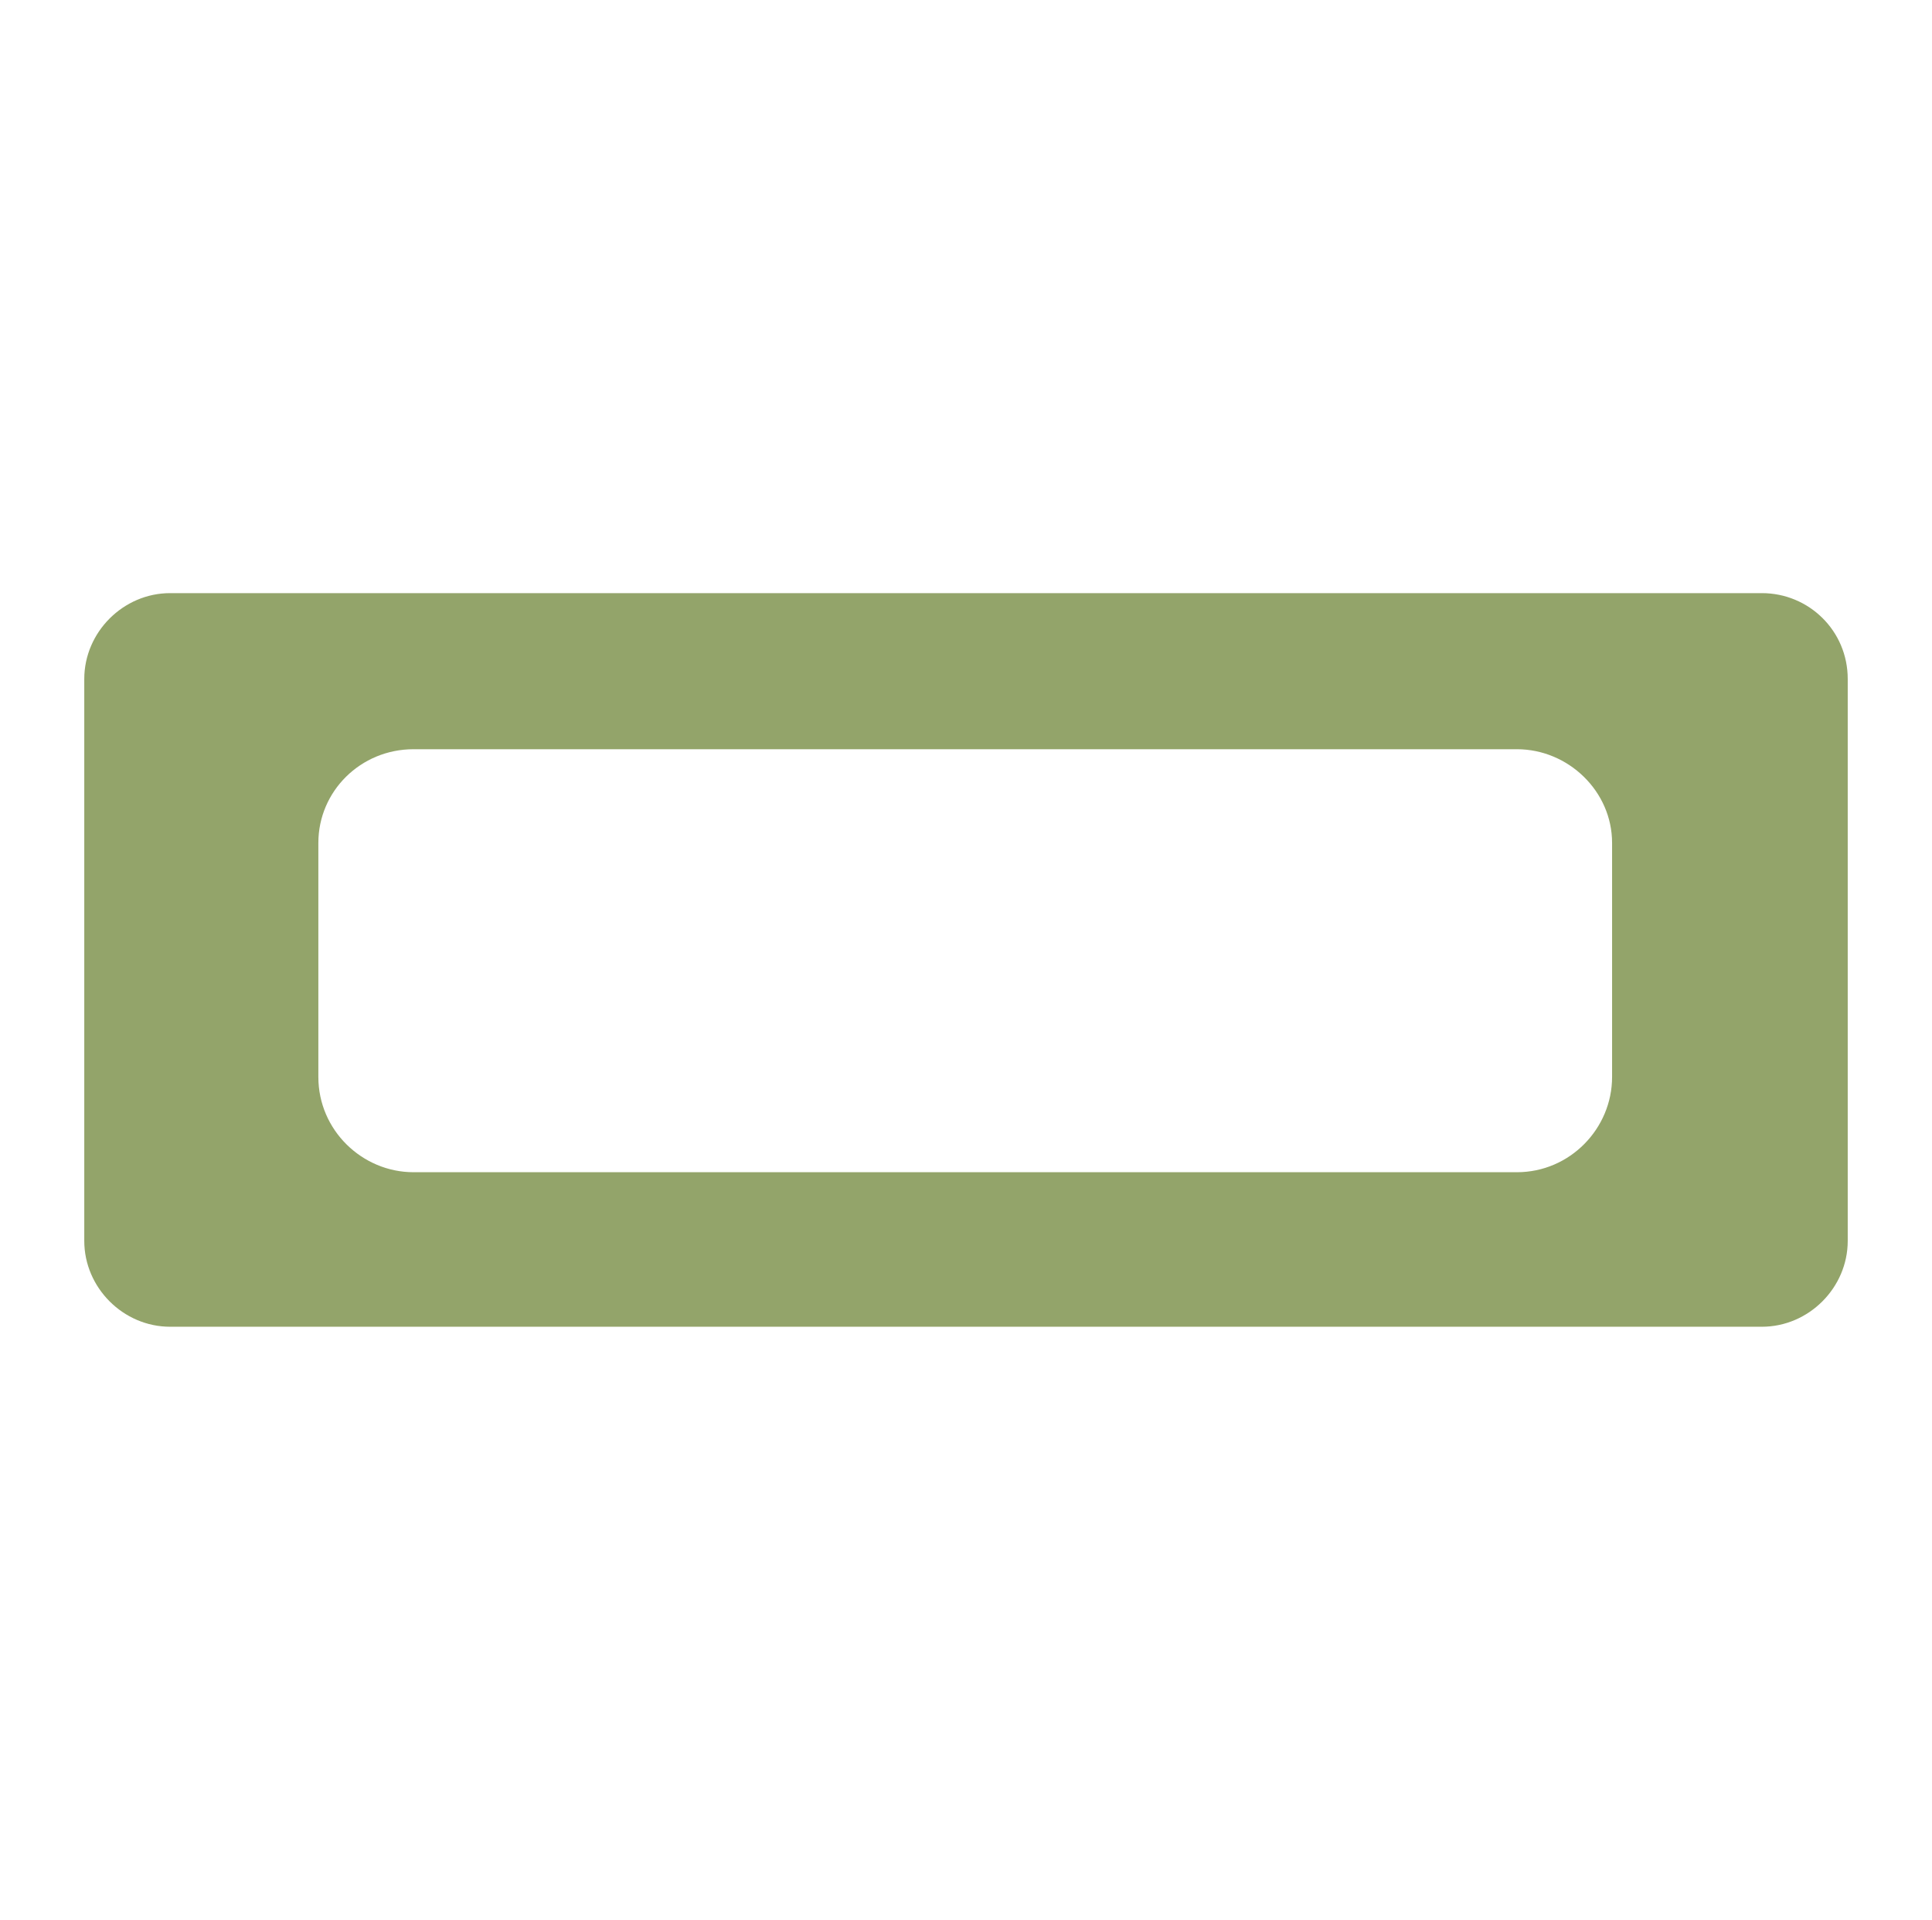
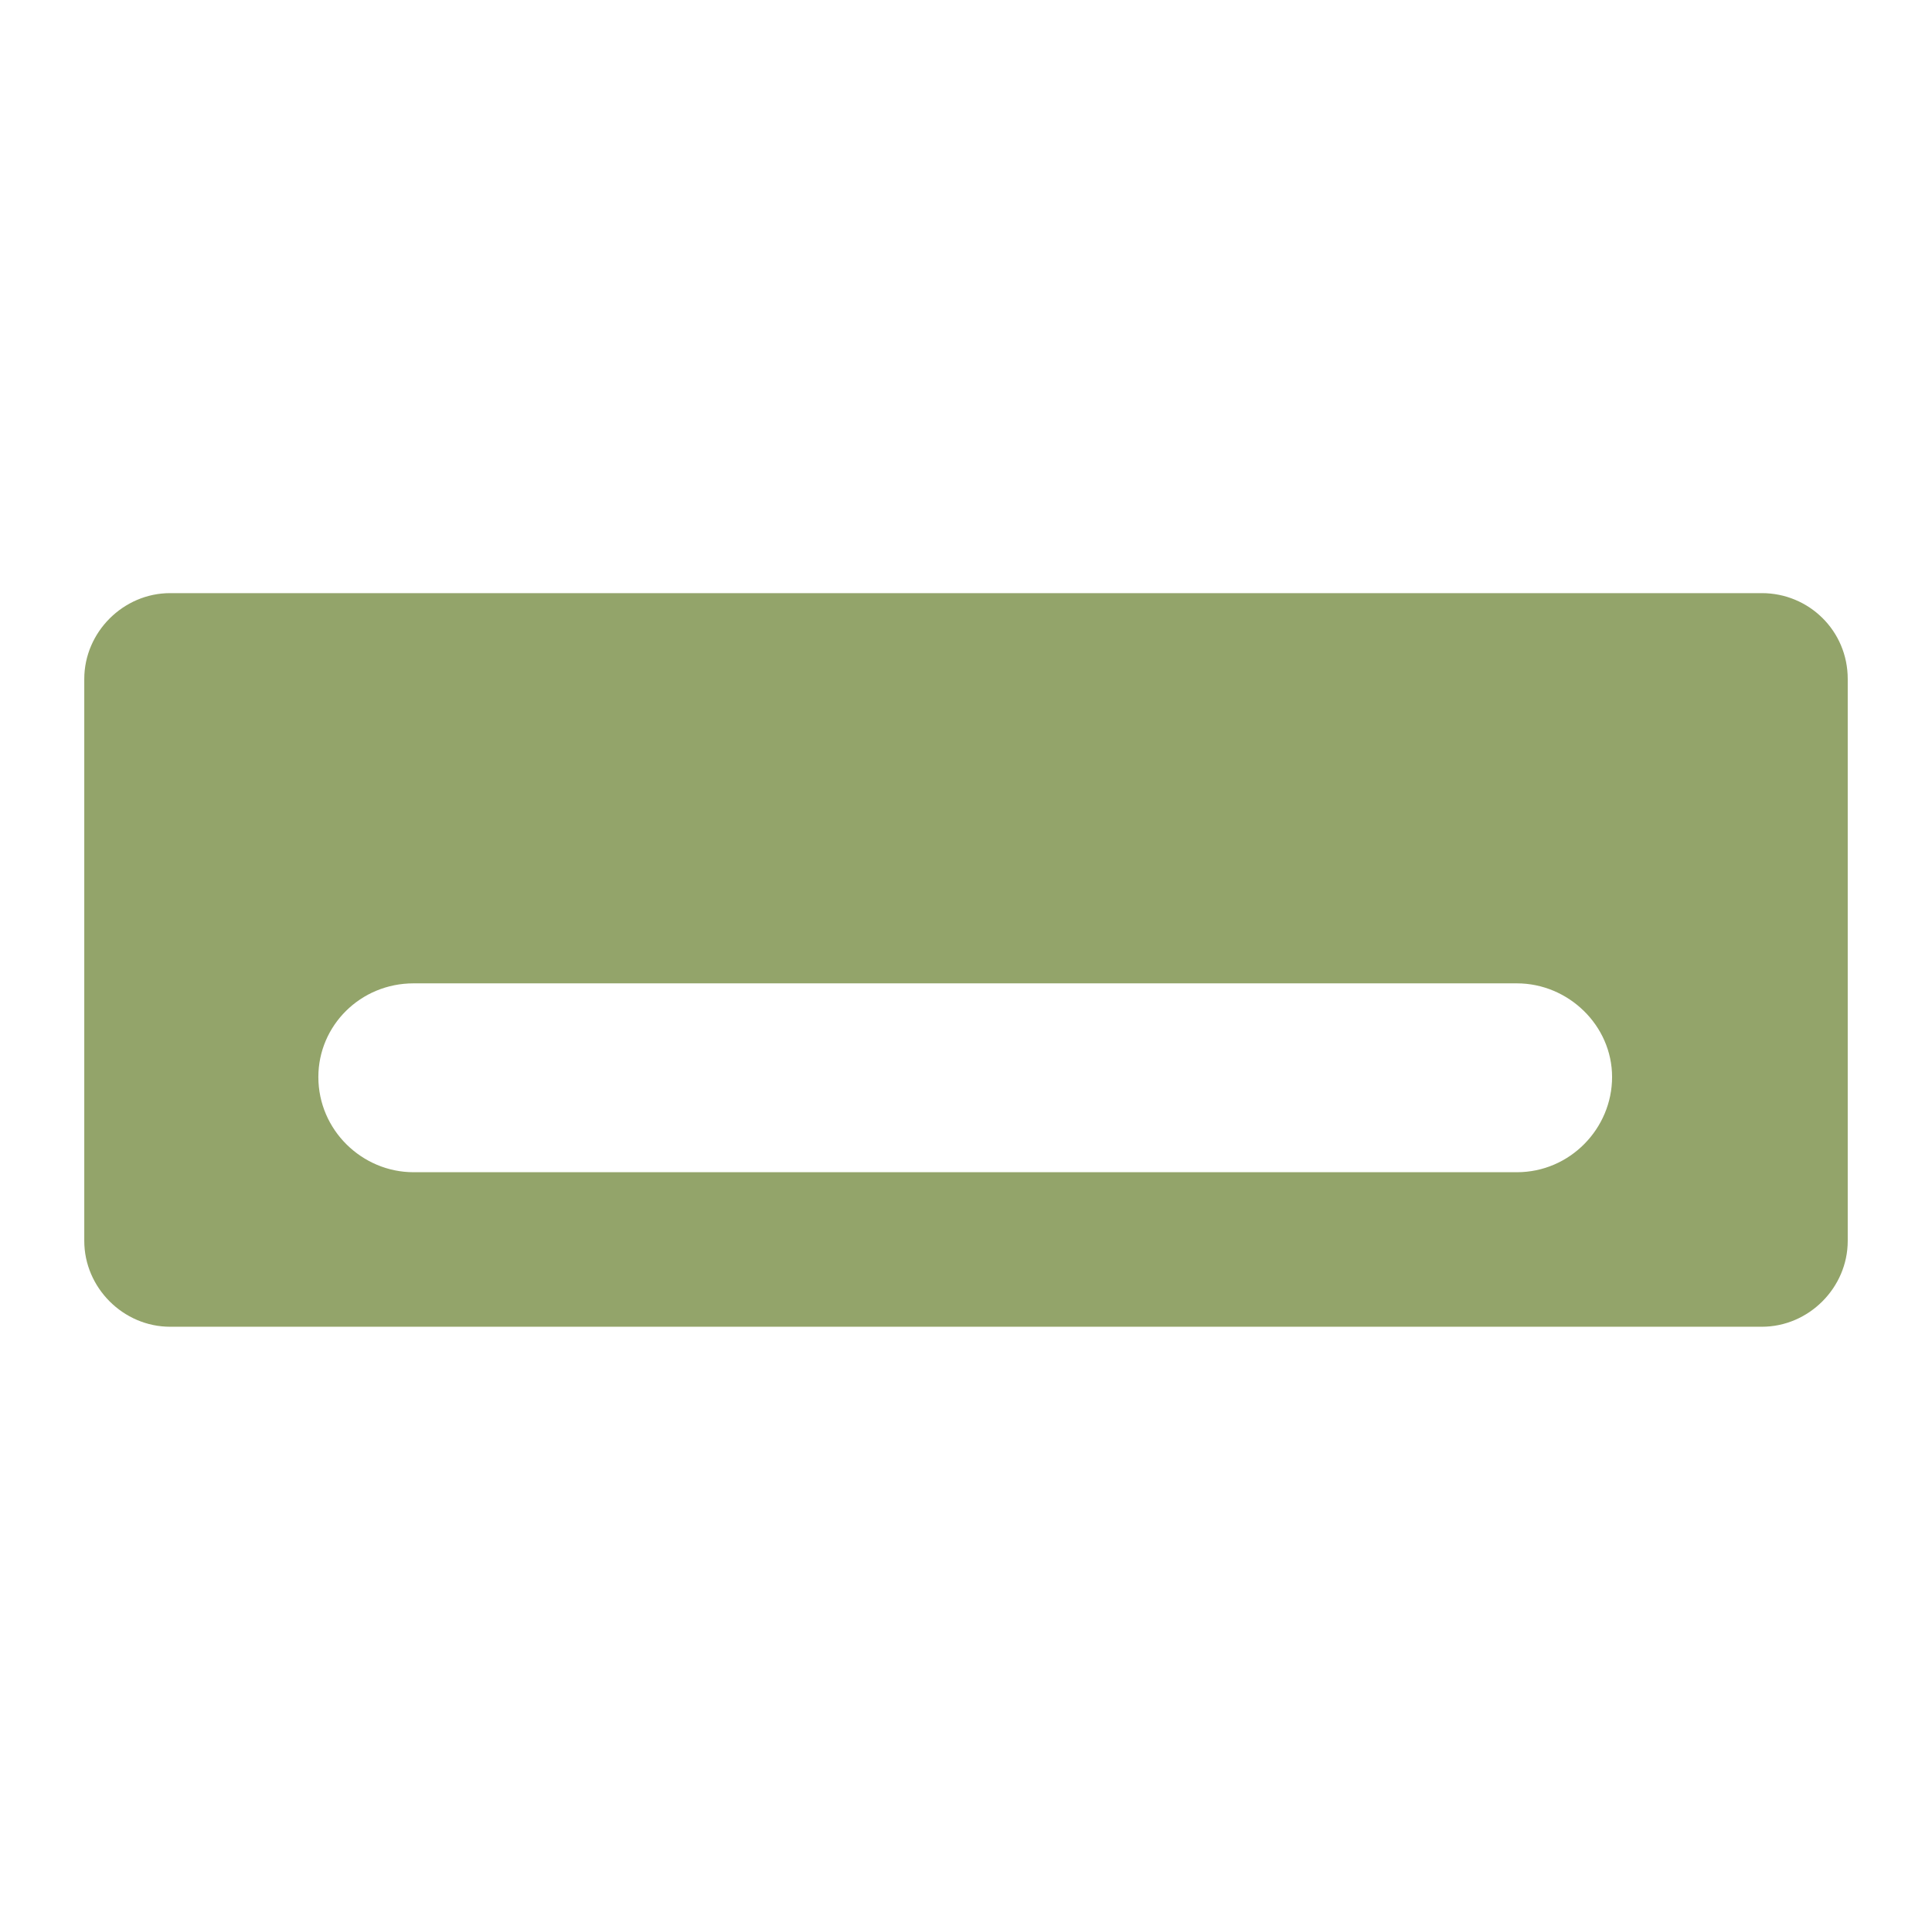
<svg xmlns="http://www.w3.org/2000/svg" version="1.1" id="Layer_2_00000155863917263918933220000006935253130969117628_" x="0px" y="0px" viewBox="0 0 123.8 123" style="enable-background:new 0 0 123.8 123;" xml:space="preserve">
  <style type="text/css">
	.st0{fill:#FFFFFF;fill-opacity:0;}
	.st1{fill:#93A46A;}
</style>
  <g>
-     <rect y="0" class="st0" width="123.8" height="123" />
    <g id="ostalo">
-       <path class="st1" d="M112.9,38h-102c-3,0-5.5,2.5-5.5,5.5v36c0,3,2.5,5.5,5.5,5.5h102c3,0,5.5-2.5,5.5-5.5v-36    C118.4,40.4,115.9,38,112.9,38z M103.3,69c0,3.3-2.7,6.1-6.1,6.1H26.5c-3.3,0-6.1-2.7-6.1-6.1V54c0-3.3,2.7-6,6.1-6h70.7    c3.3,0,6.1,2.7,6.1,6C103.3,54,103.3,69,103.3,69z" />
+       <path class="st1" d="M112.9,38h-102c-3,0-5.5,2.5-5.5,5.5v36c0,3,2.5,5.5,5.5,5.5h102c3,0,5.5-2.5,5.5-5.5v-36    C118.4,40.4,115.9,38,112.9,38z M103.3,69c0,3.3-2.7,6.1-6.1,6.1H26.5c-3.3,0-6.1-2.7-6.1-6.1c0-3.3,2.7-6,6.1-6h70.7    c3.3,0,6.1,2.7,6.1,6C103.3,54,103.3,69,103.3,69z" />
    </g>
  </g>
</svg>